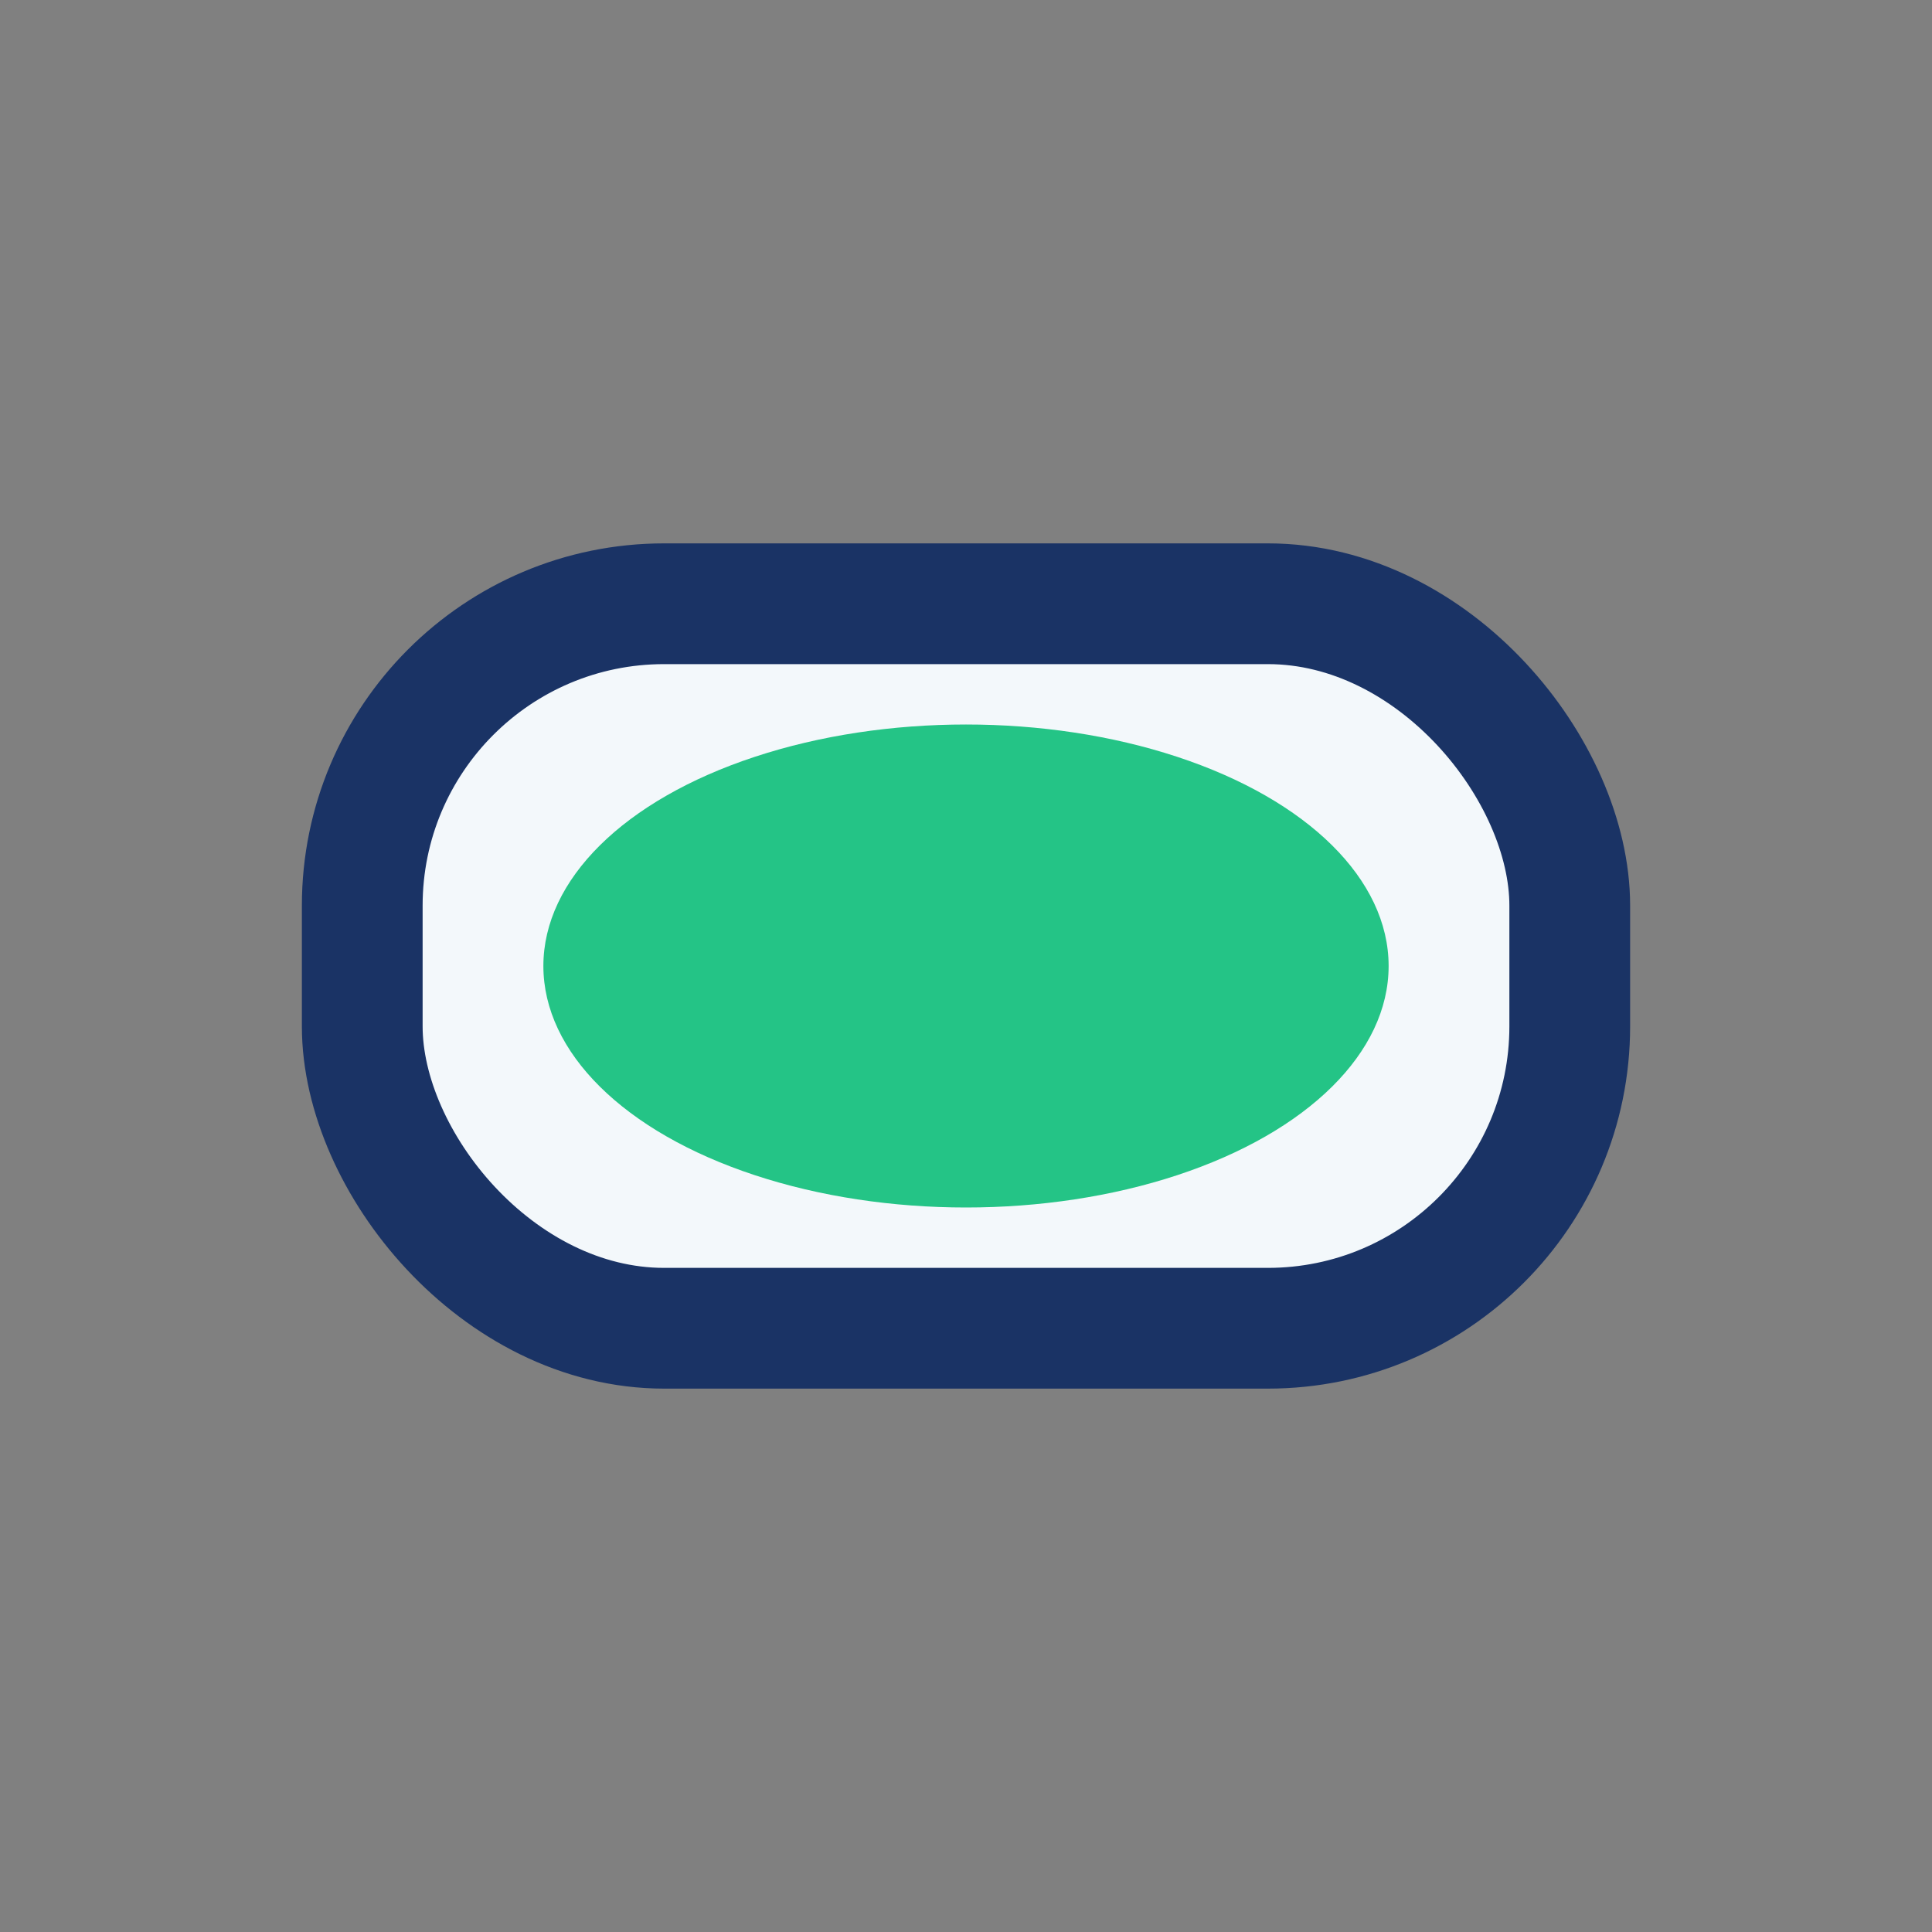
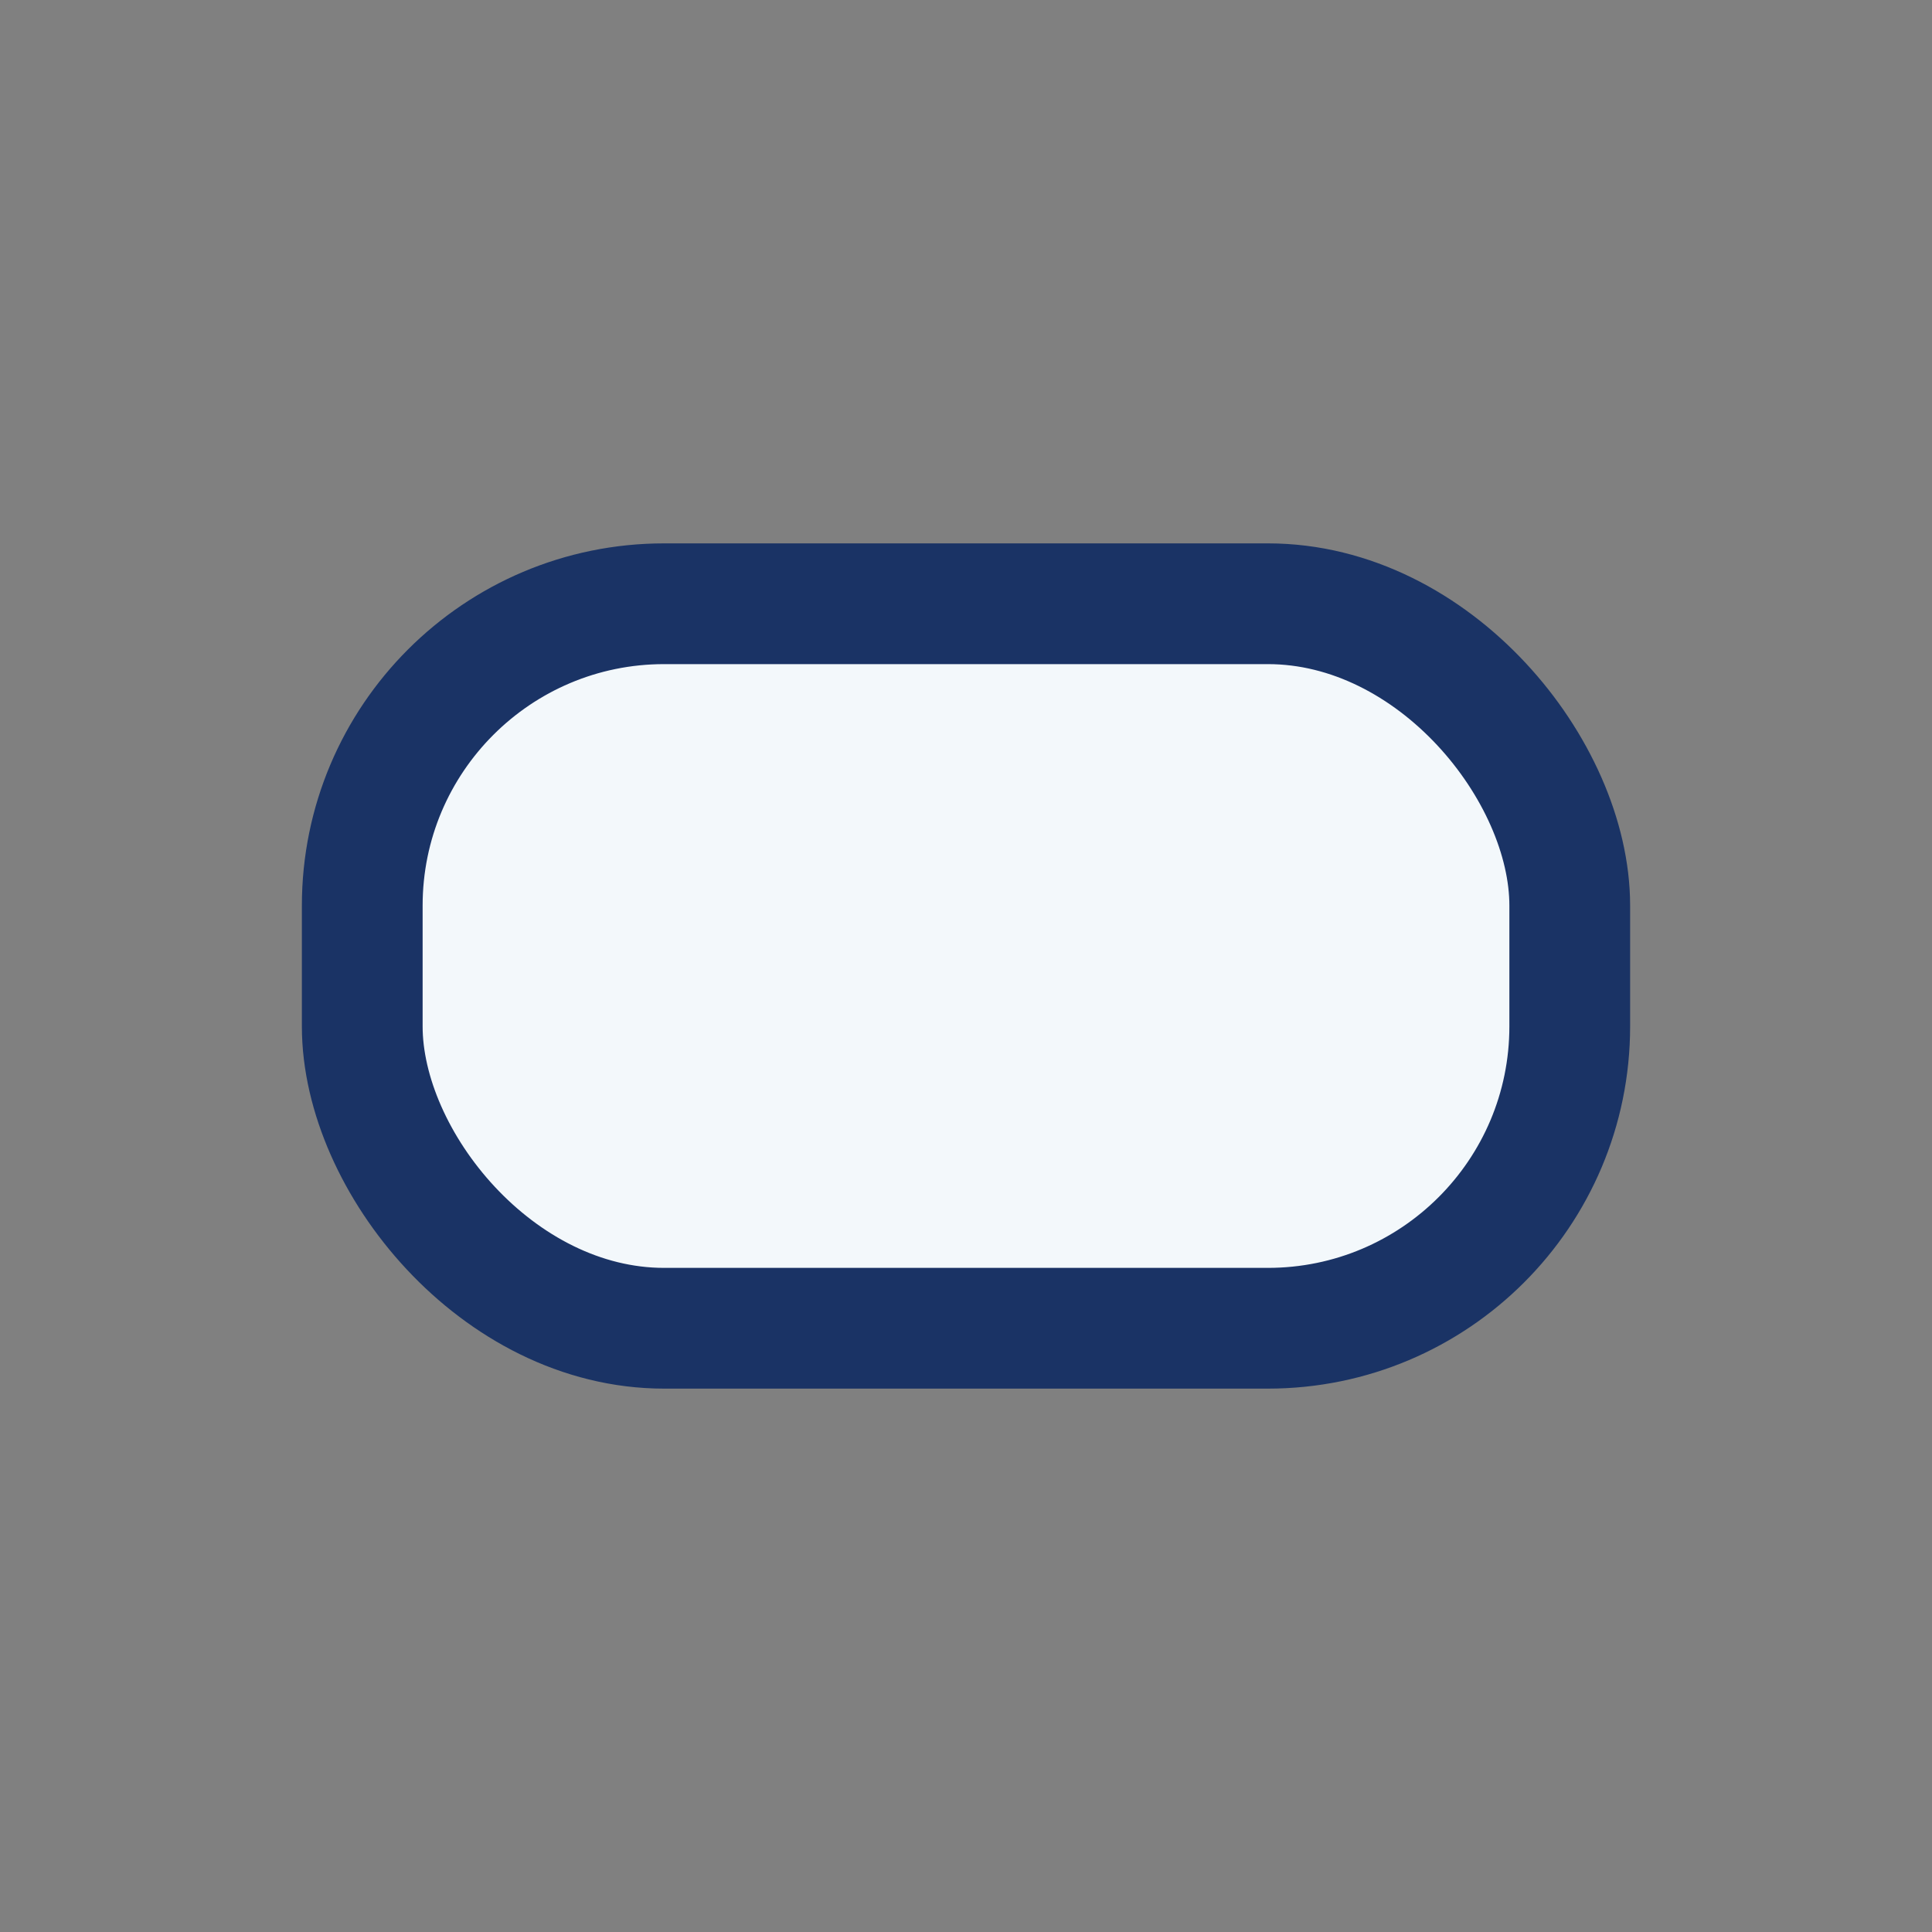
<svg xmlns="http://www.w3.org/2000/svg" width="32" height="32" viewBox="0 0 32 32">
  <rect x="0" y="0" width="32" height="32" fill="#808080" stroke="none" />
  <rect x="6" y="10" width="20" height="12" rx="5" fill="#F3F8FB" stroke="#1A3365" stroke-width="2" />
-   <ellipse cx="16" cy="16" rx="7" ry="4" fill="#24C486" />
</svg>